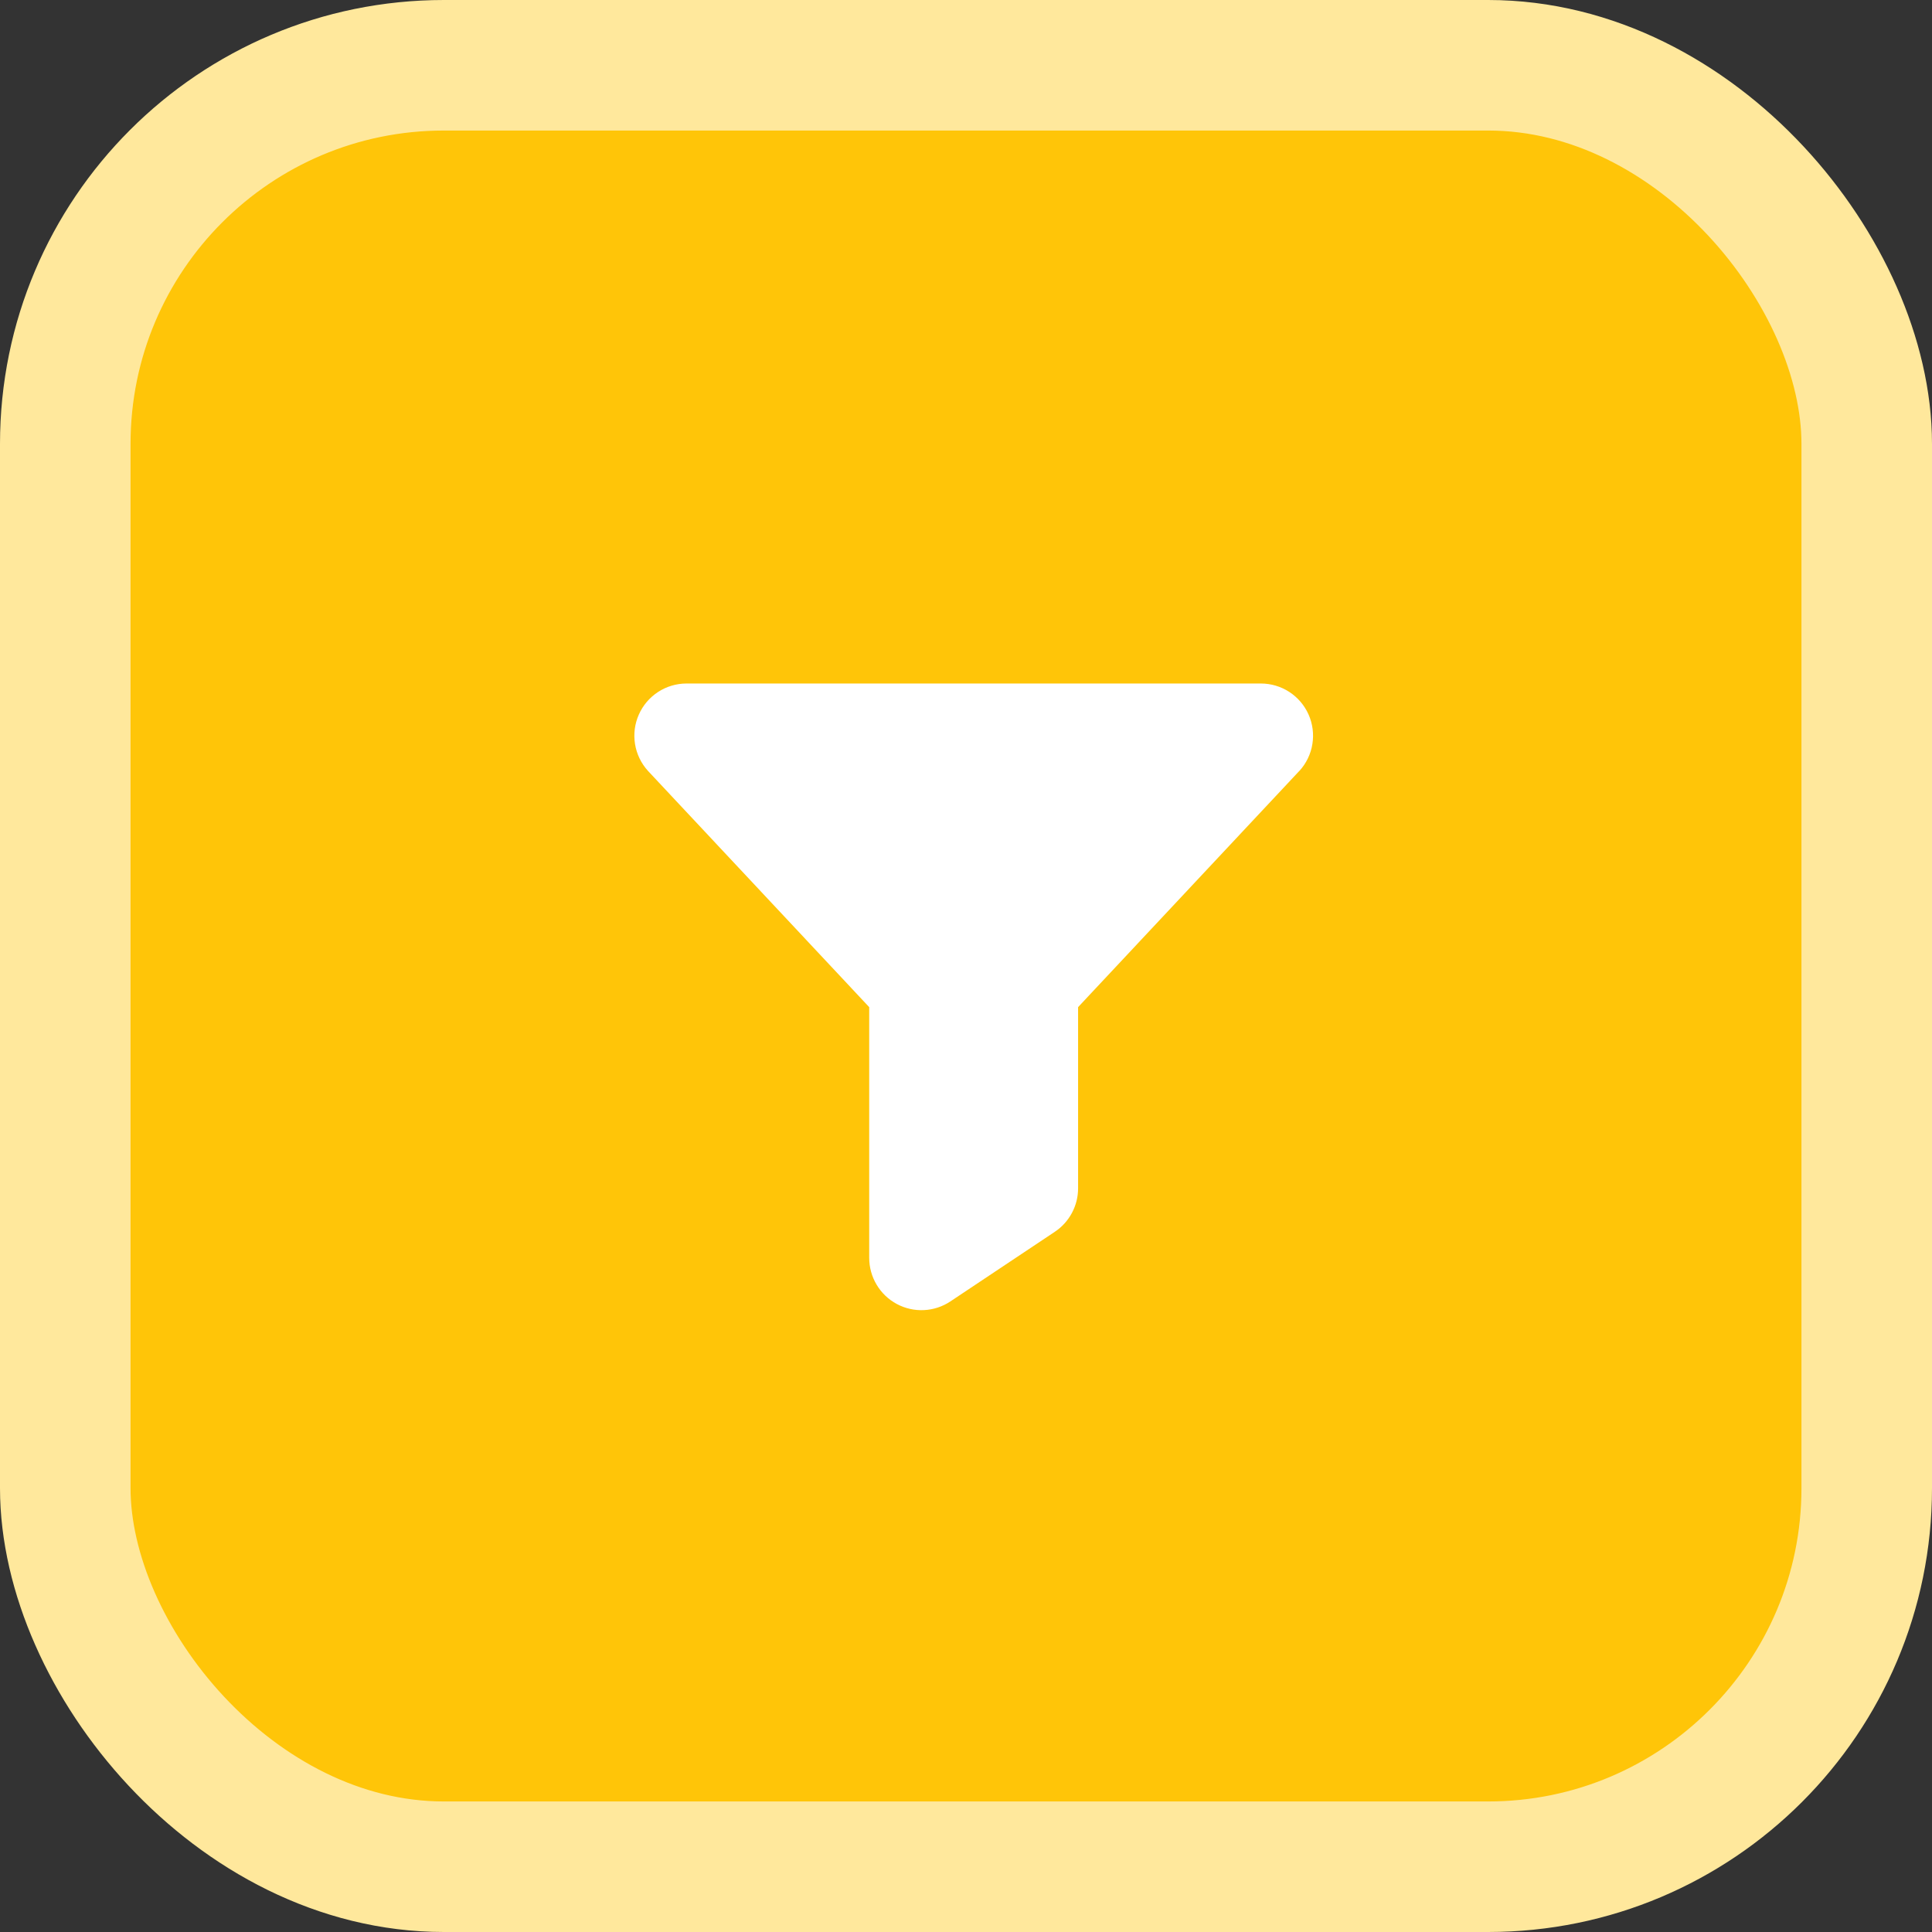
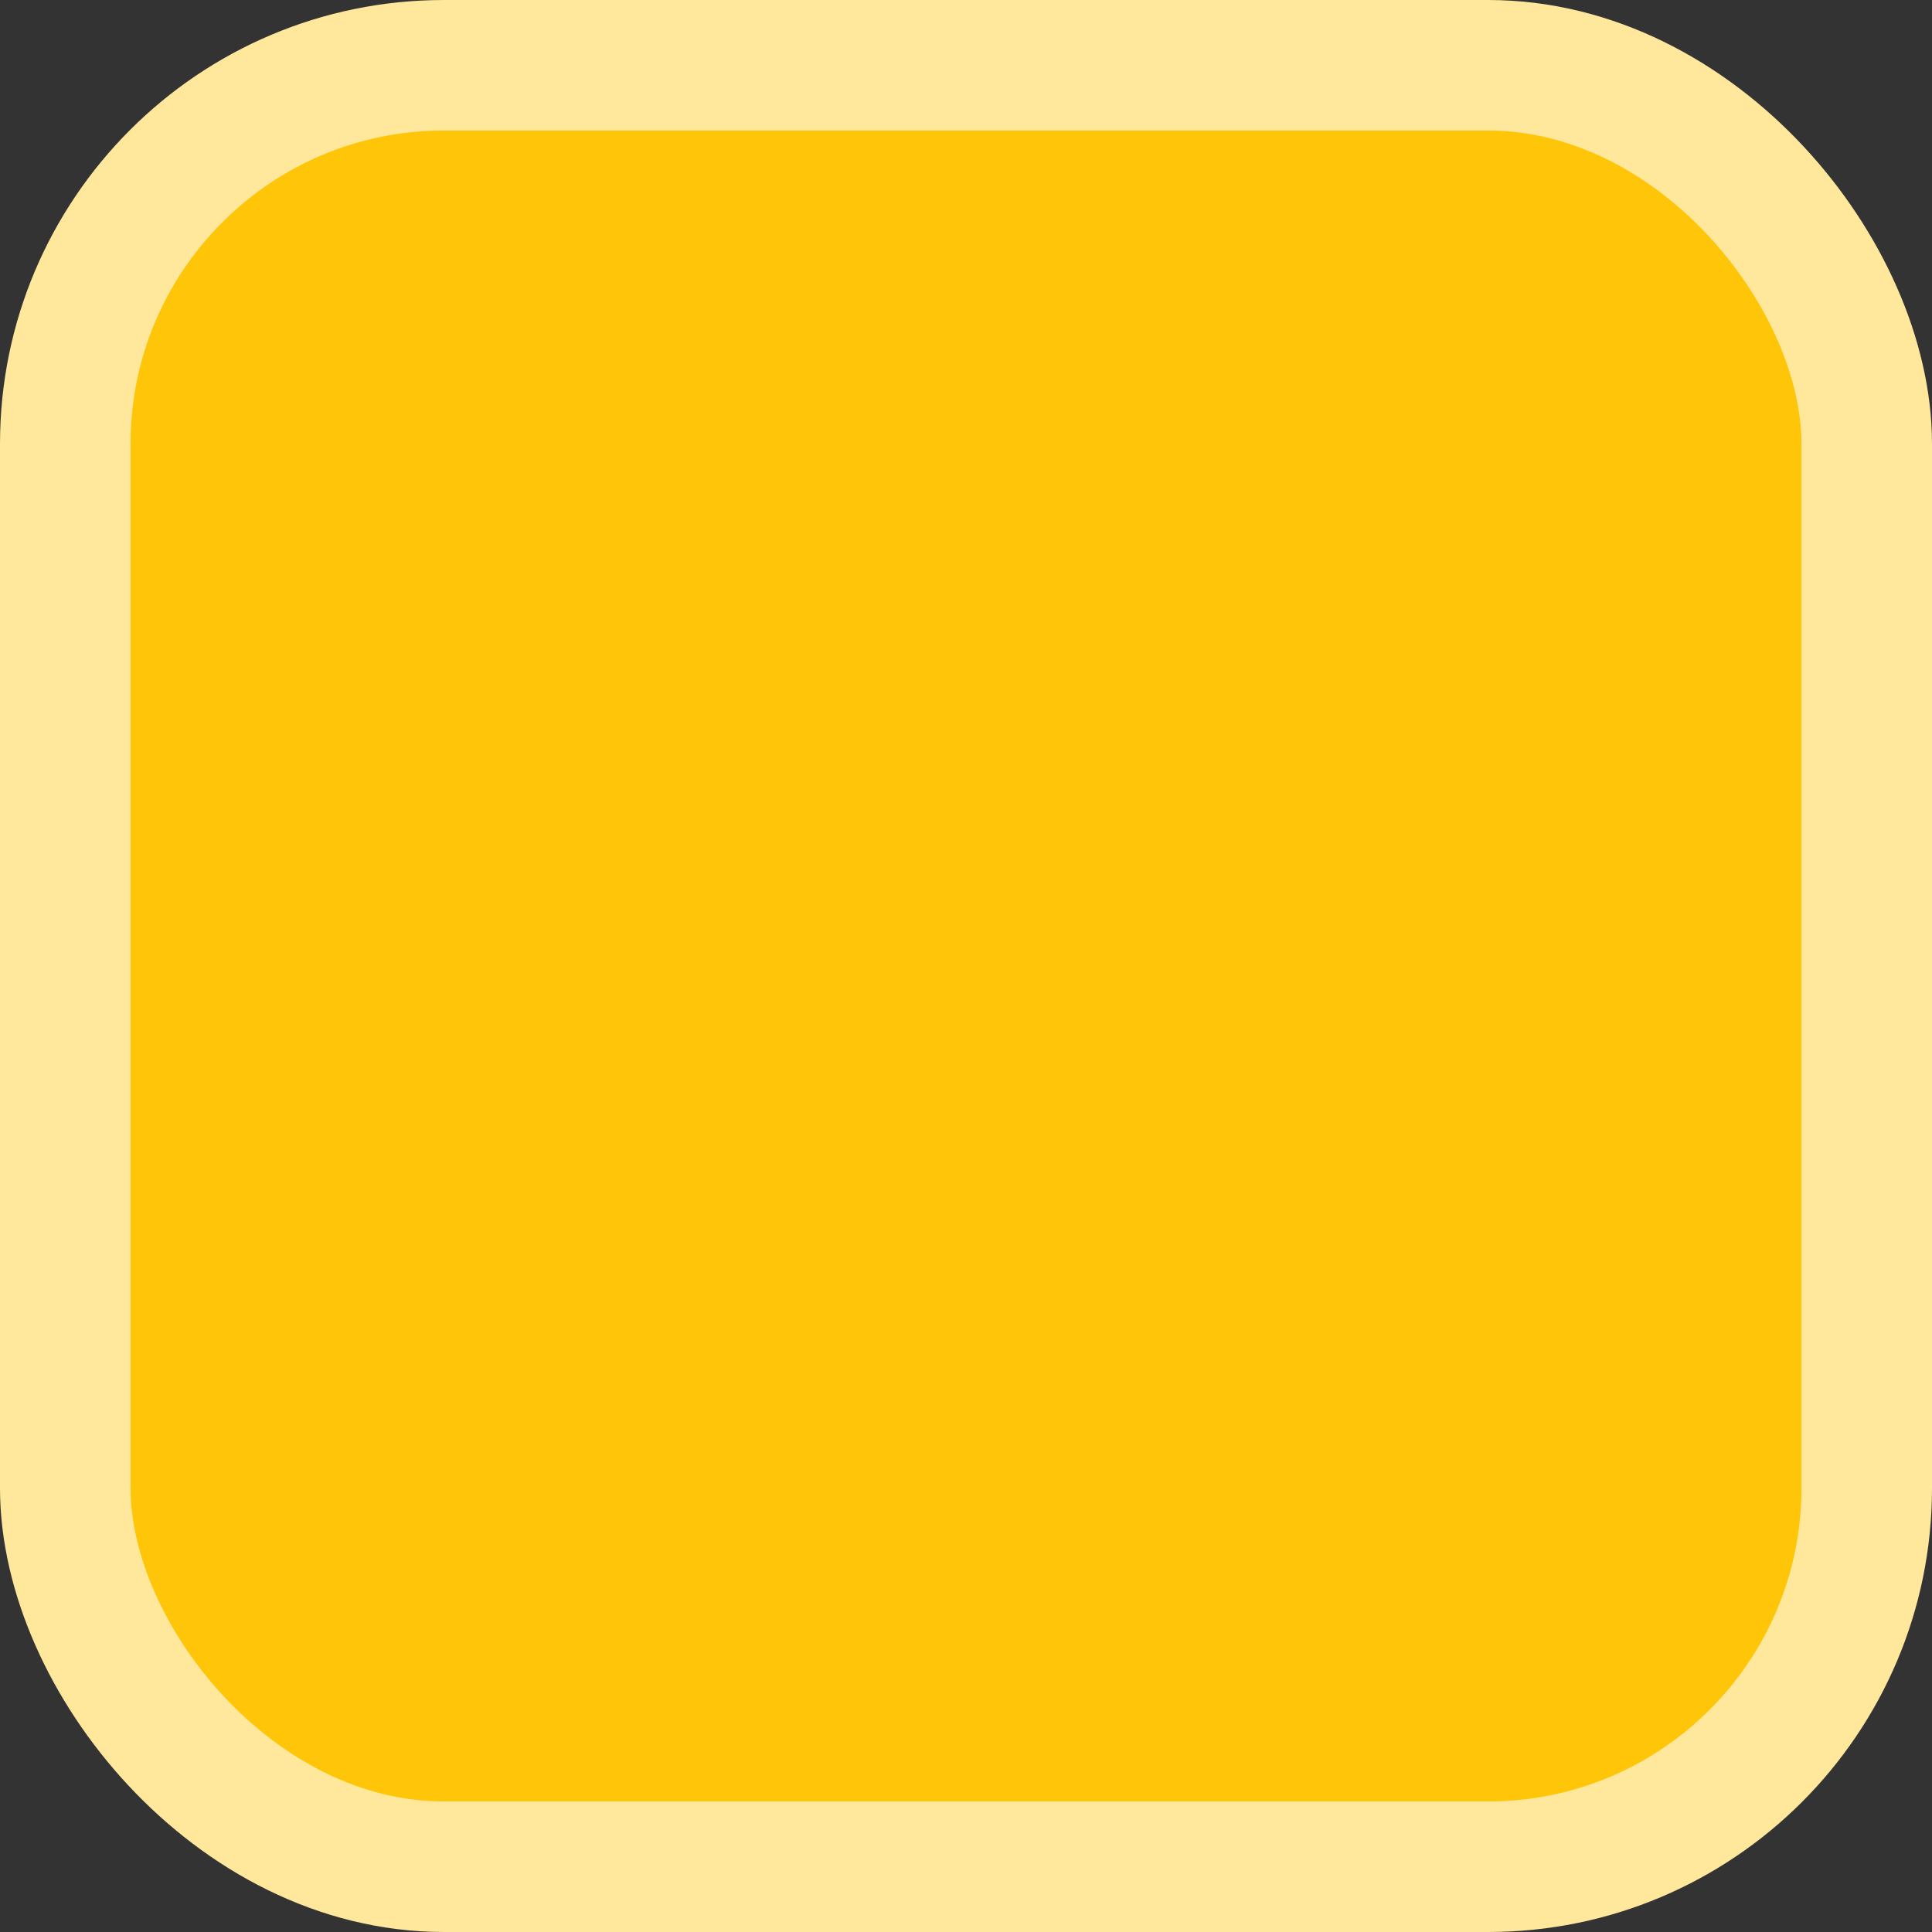
<svg xmlns="http://www.w3.org/2000/svg" width="74" height="74" viewBox="0 0 74 74" fill="none">
  <rect x="0" y="0" width="74" height="74" fill="#333333" stroke="none" />
  <rect x="2.5" y="2.5" width="69" height="69" rx="14.5" fill="#FFC508" stroke="#FFE89C" stroke-width="5" />
  <g clip-path="url(#clip0_1953_1453)">
-     <path d="M49.77 29.525L49.76 29.536L41.293 38.576V45.512C41.294 45.842 41.213 46.167 41.057 46.458C40.902 46.749 40.677 46.997 40.402 47.18L36.402 49.847C36.101 50.048 35.75 50.163 35.389 50.18C35.027 50.198 34.667 50.116 34.348 49.945C34.029 49.774 33.762 49.519 33.577 49.208C33.391 48.897 33.293 48.542 33.293 48.18V38.576L24.827 29.536L24.817 29.525C24.557 29.238 24.385 28.882 24.323 28.5C24.261 28.118 24.311 27.726 24.468 27.372C24.624 27.018 24.88 26.717 25.204 26.505C25.528 26.294 25.906 26.18 26.293 26.18H48.293C48.681 26.18 49.06 26.292 49.385 26.504C49.709 26.715 49.965 27.016 50.122 27.37C50.279 27.725 50.329 28.117 50.267 28.499C50.206 28.882 50.034 29.238 49.773 29.525H49.77Z" fill="white" />
-   </g>
+     </g>
  <defs>
    <clipPath id="clip0_1953_1453">
      <rect width="32" height="32" fill="white" transform="translate(21.294 21.18)" />
    </clipPath>
  </defs>
</svg>